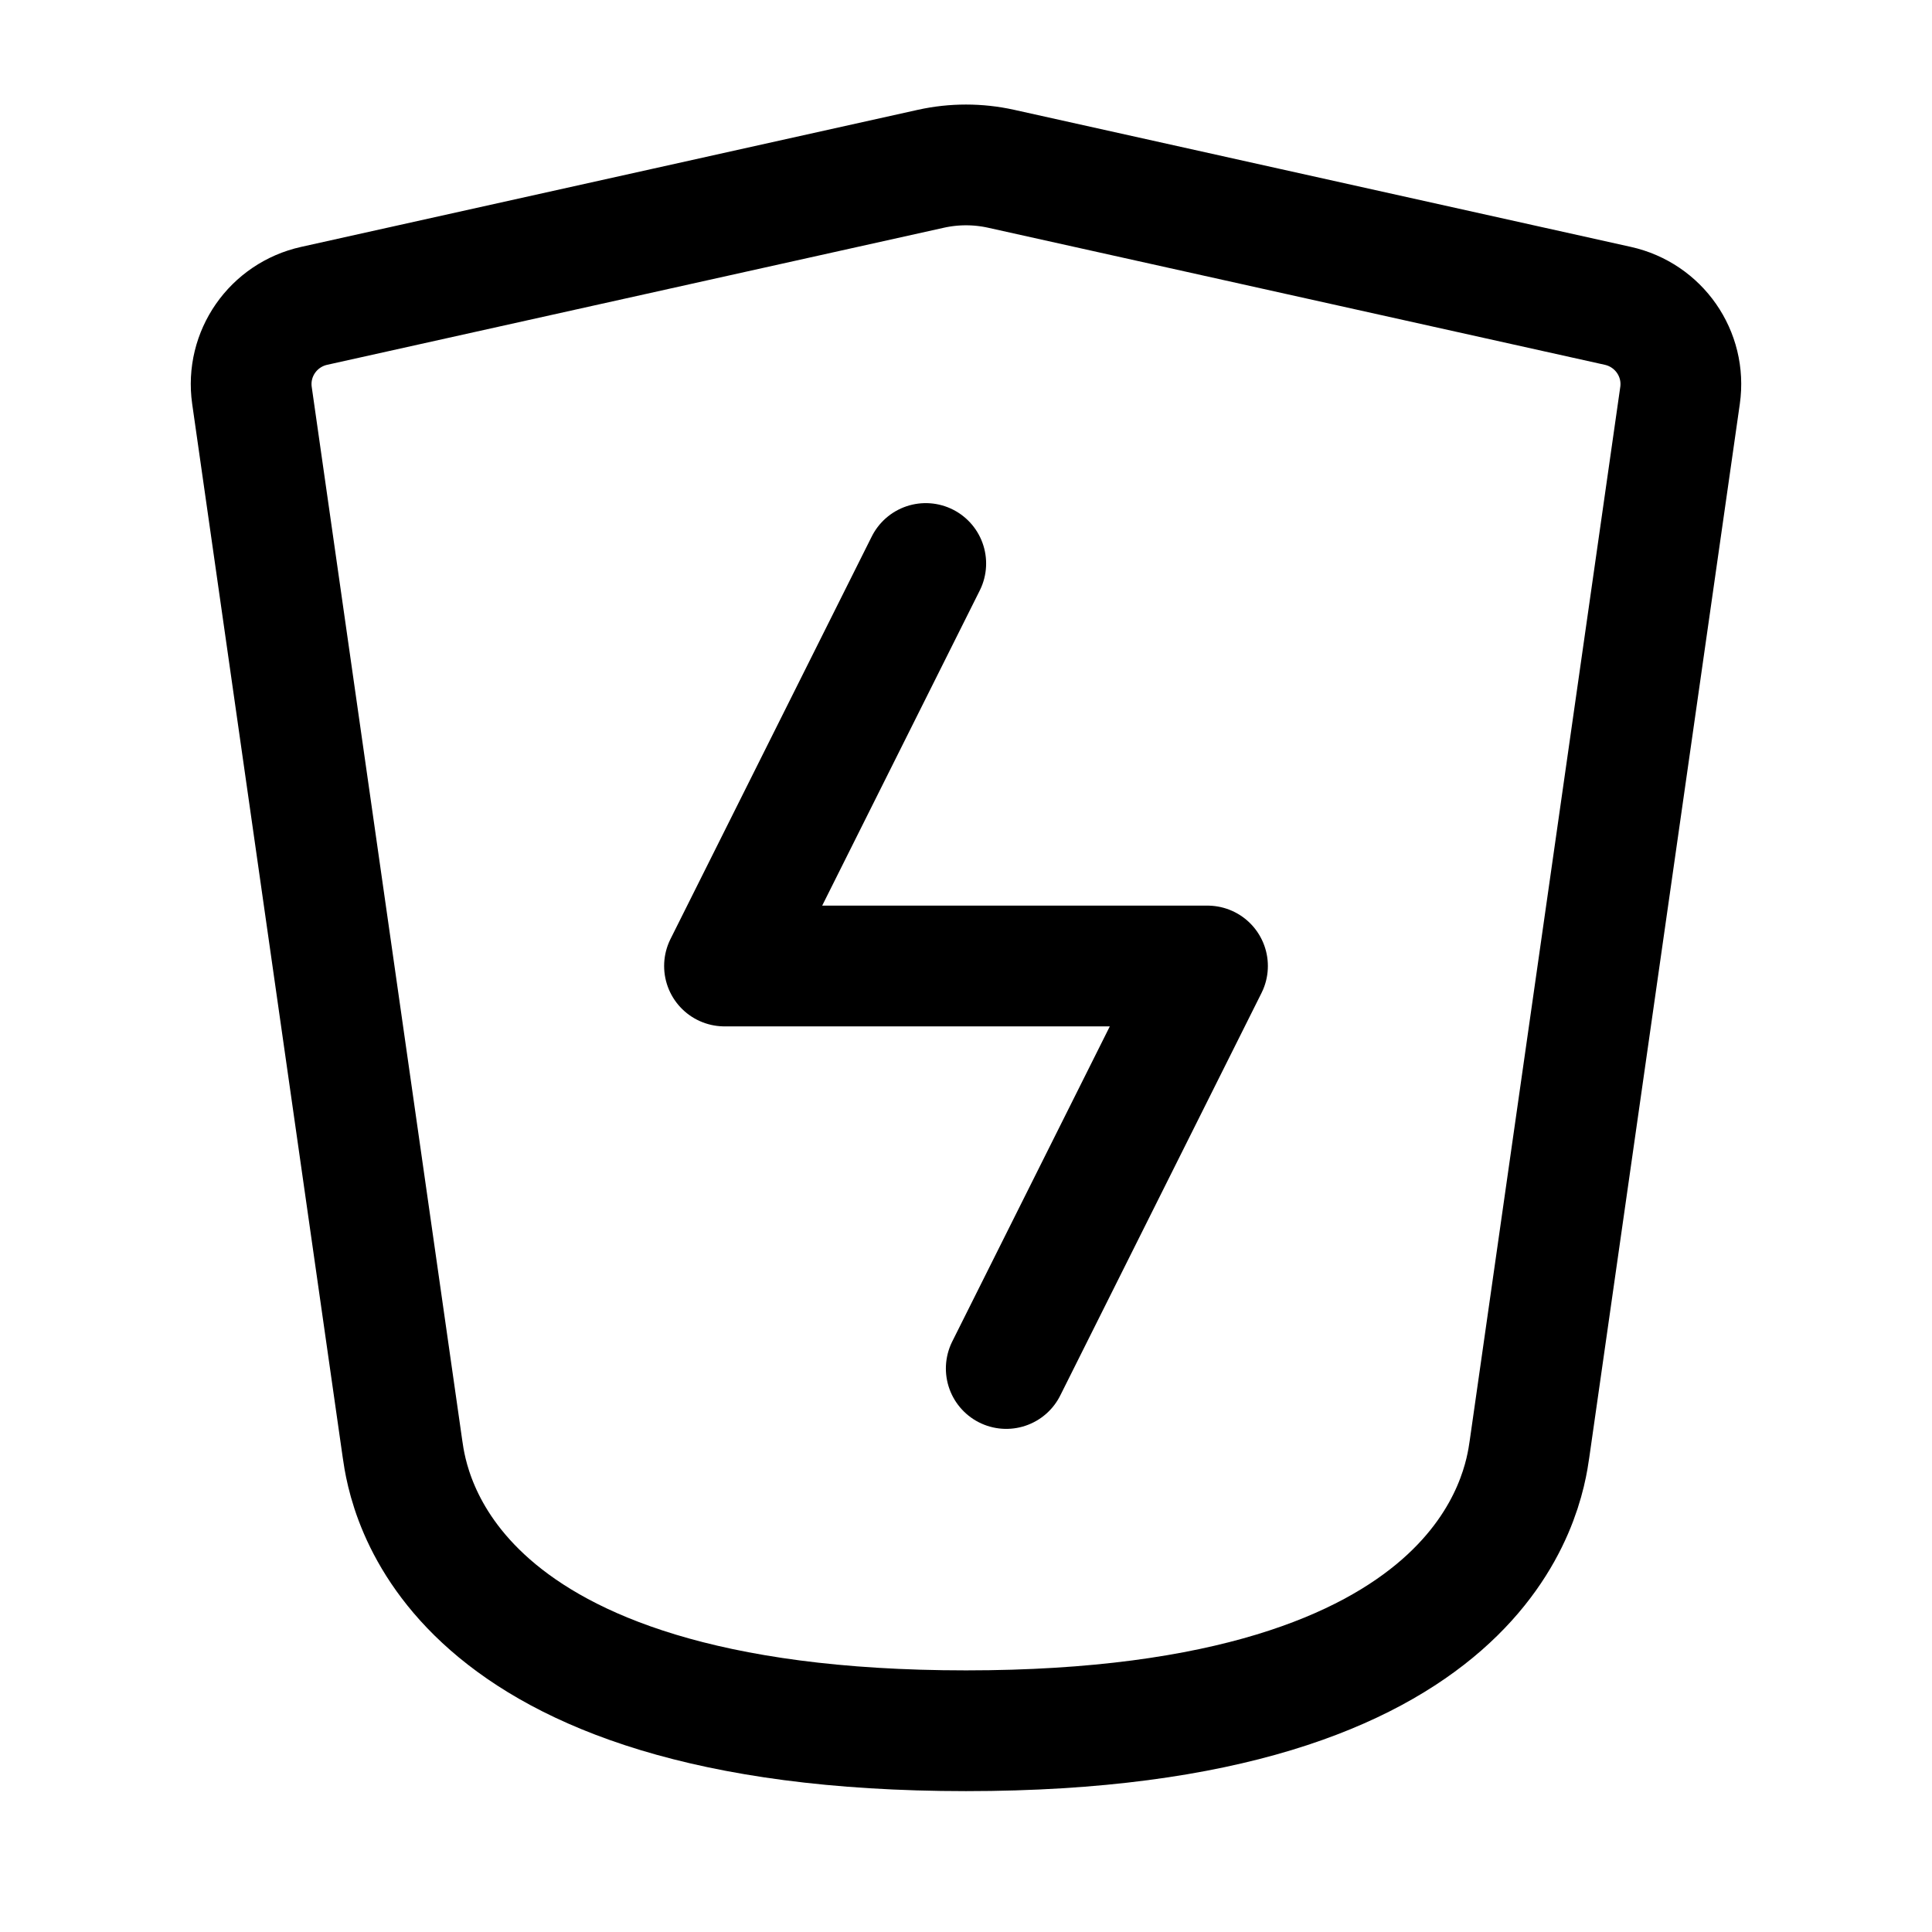
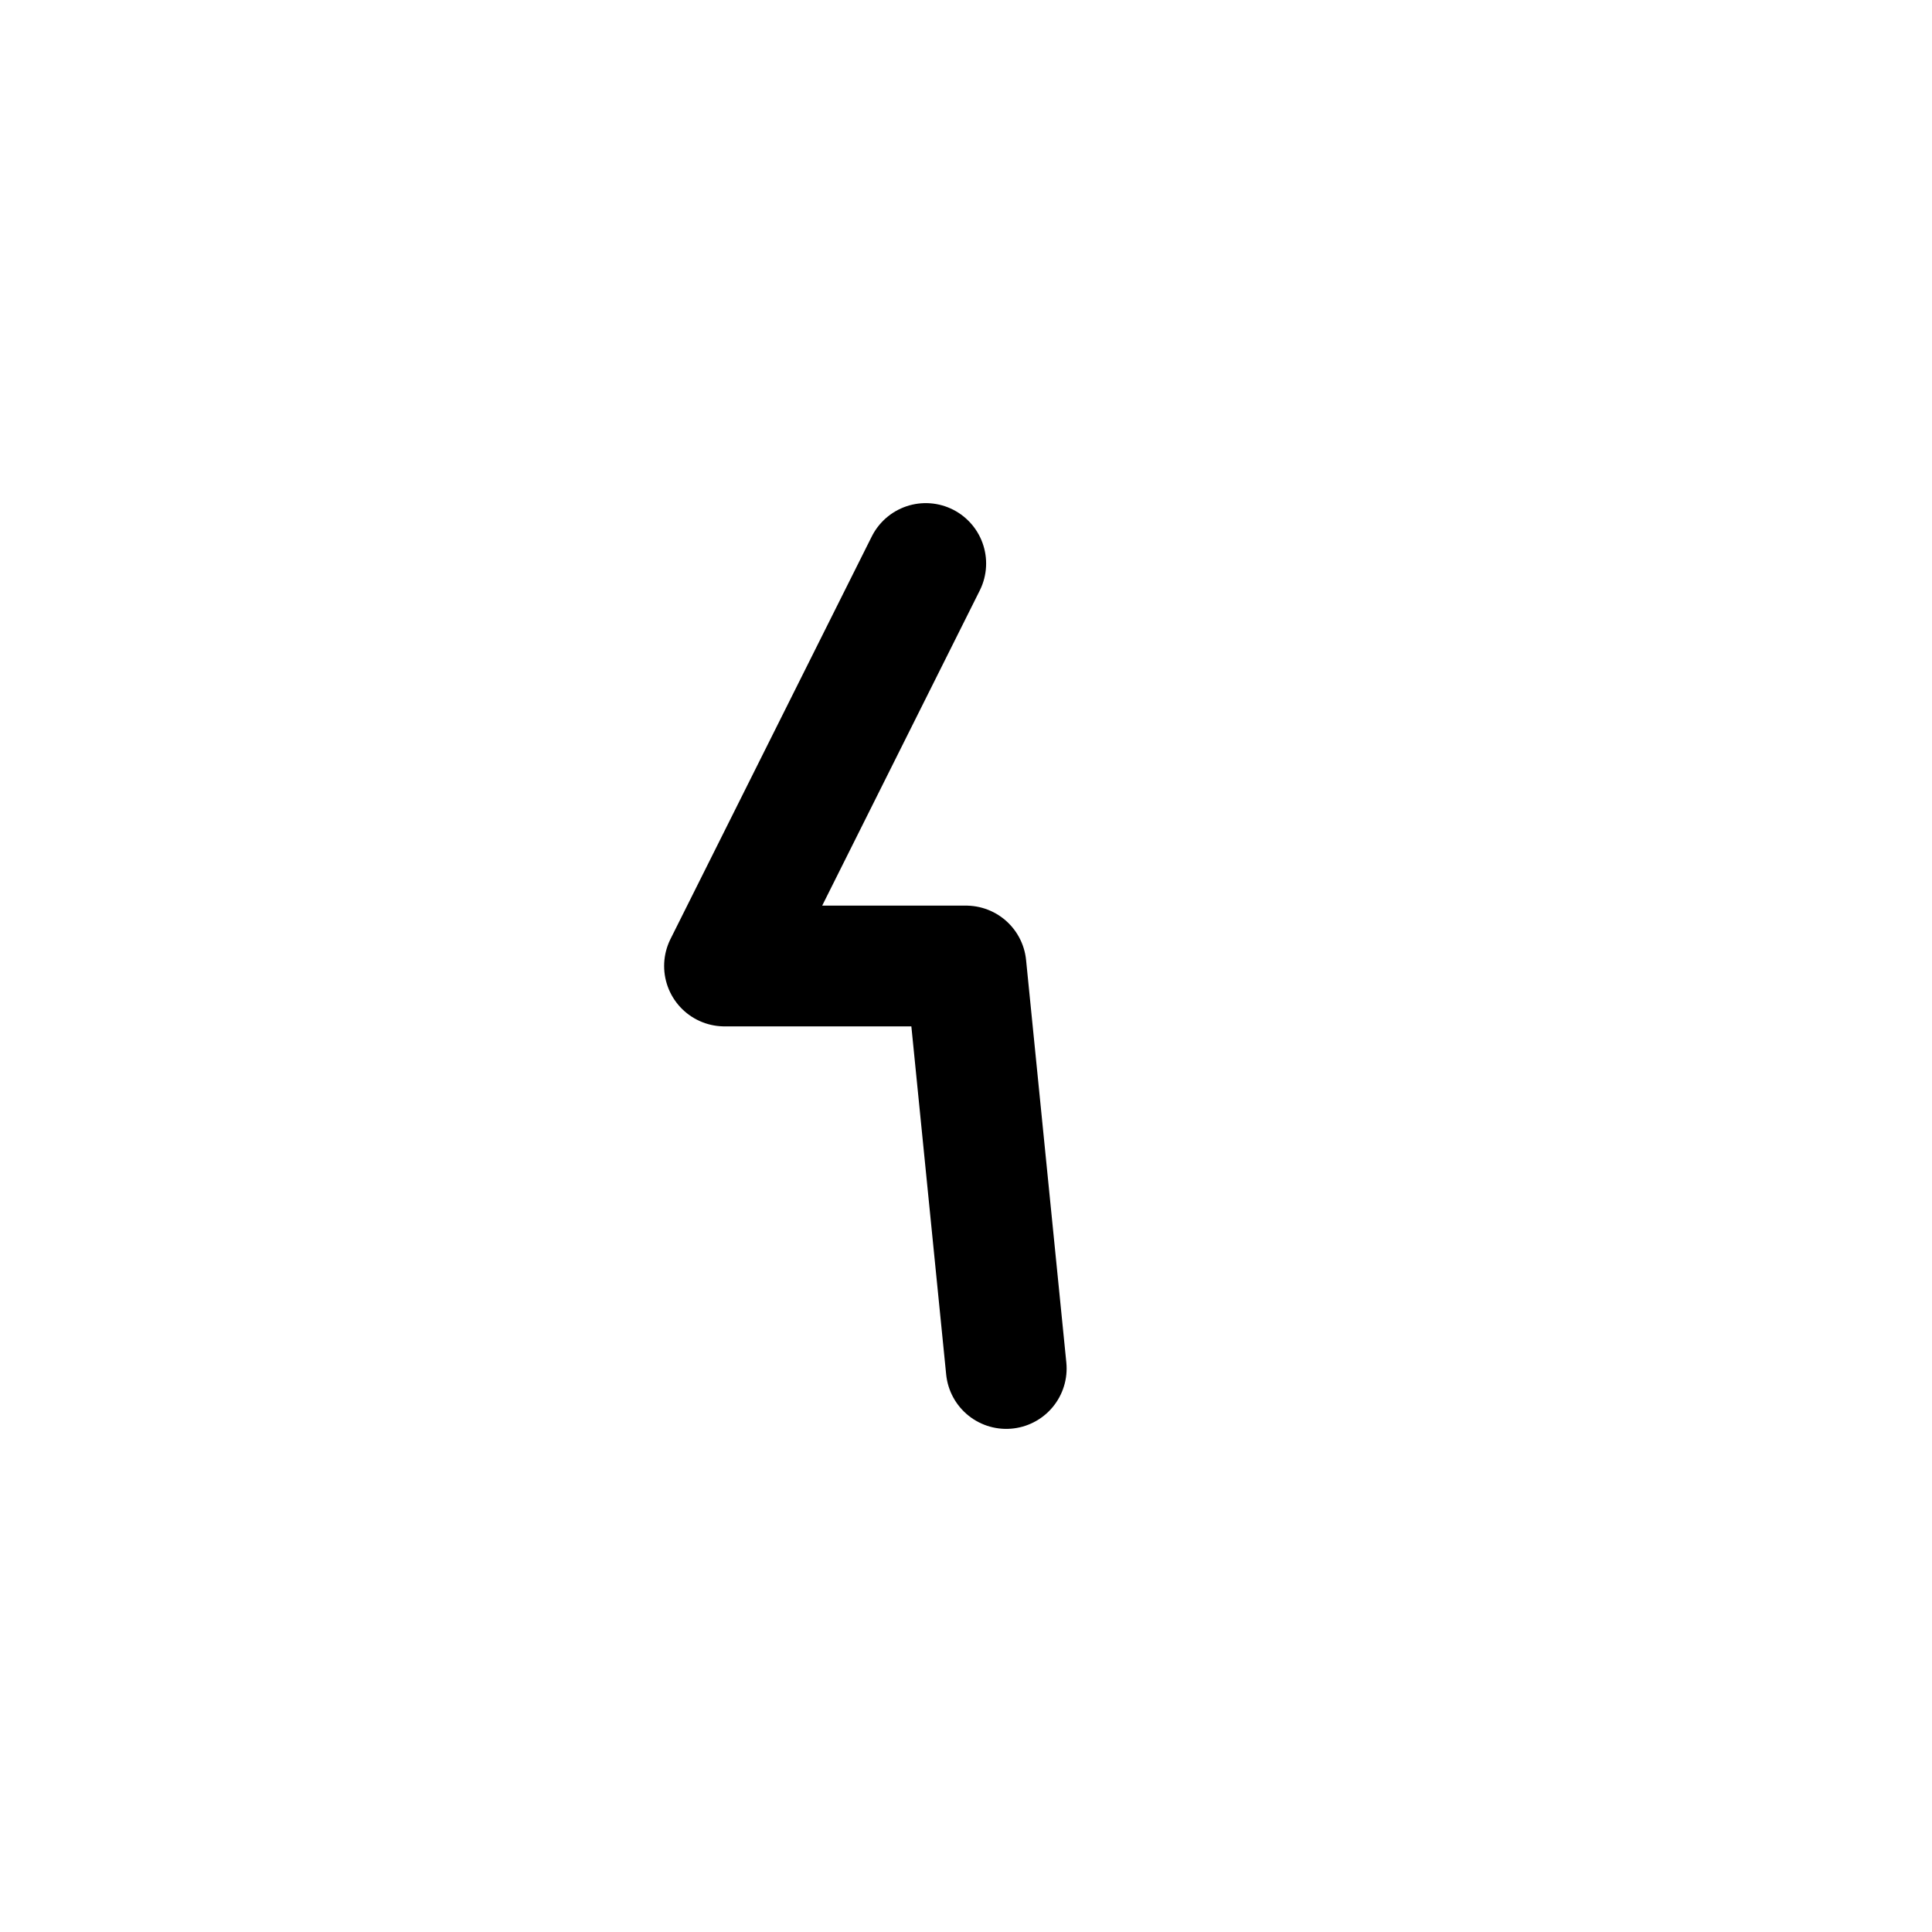
<svg xmlns="http://www.w3.org/2000/svg" width="24px" height="24px" stroke-width="1.5" viewBox="0 0 24 24" fill="none" color="#000000">
-   <path d="M11.5 7L9 12H12H15L12.5 17" stroke="#000000" stroke-width="1.5" stroke-linecap="round" stroke-linejoin="round" />
-   <path d="M5 18L3.13 4.913C3.056 4.395 3.394 3.912 3.904 3.799L11.566 2.096C11.852 2.033 12.148 2.033 12.434 2.096L20.096 3.799C20.606 3.912 20.944 4.395 20.87 4.913L19 18C18.929 18.495 18.5 21.5 12 21.5C5.5 21.5 5.071 18.495 5 18Z" stroke="#000000" stroke-width="1.5" stroke-linecap="round" stroke-linejoin="round" />
+   <path d="M11.5 7L9 12H12L12.5 17" stroke="#000000" stroke-width="1.5" stroke-linecap="round" stroke-linejoin="round" />
</svg>